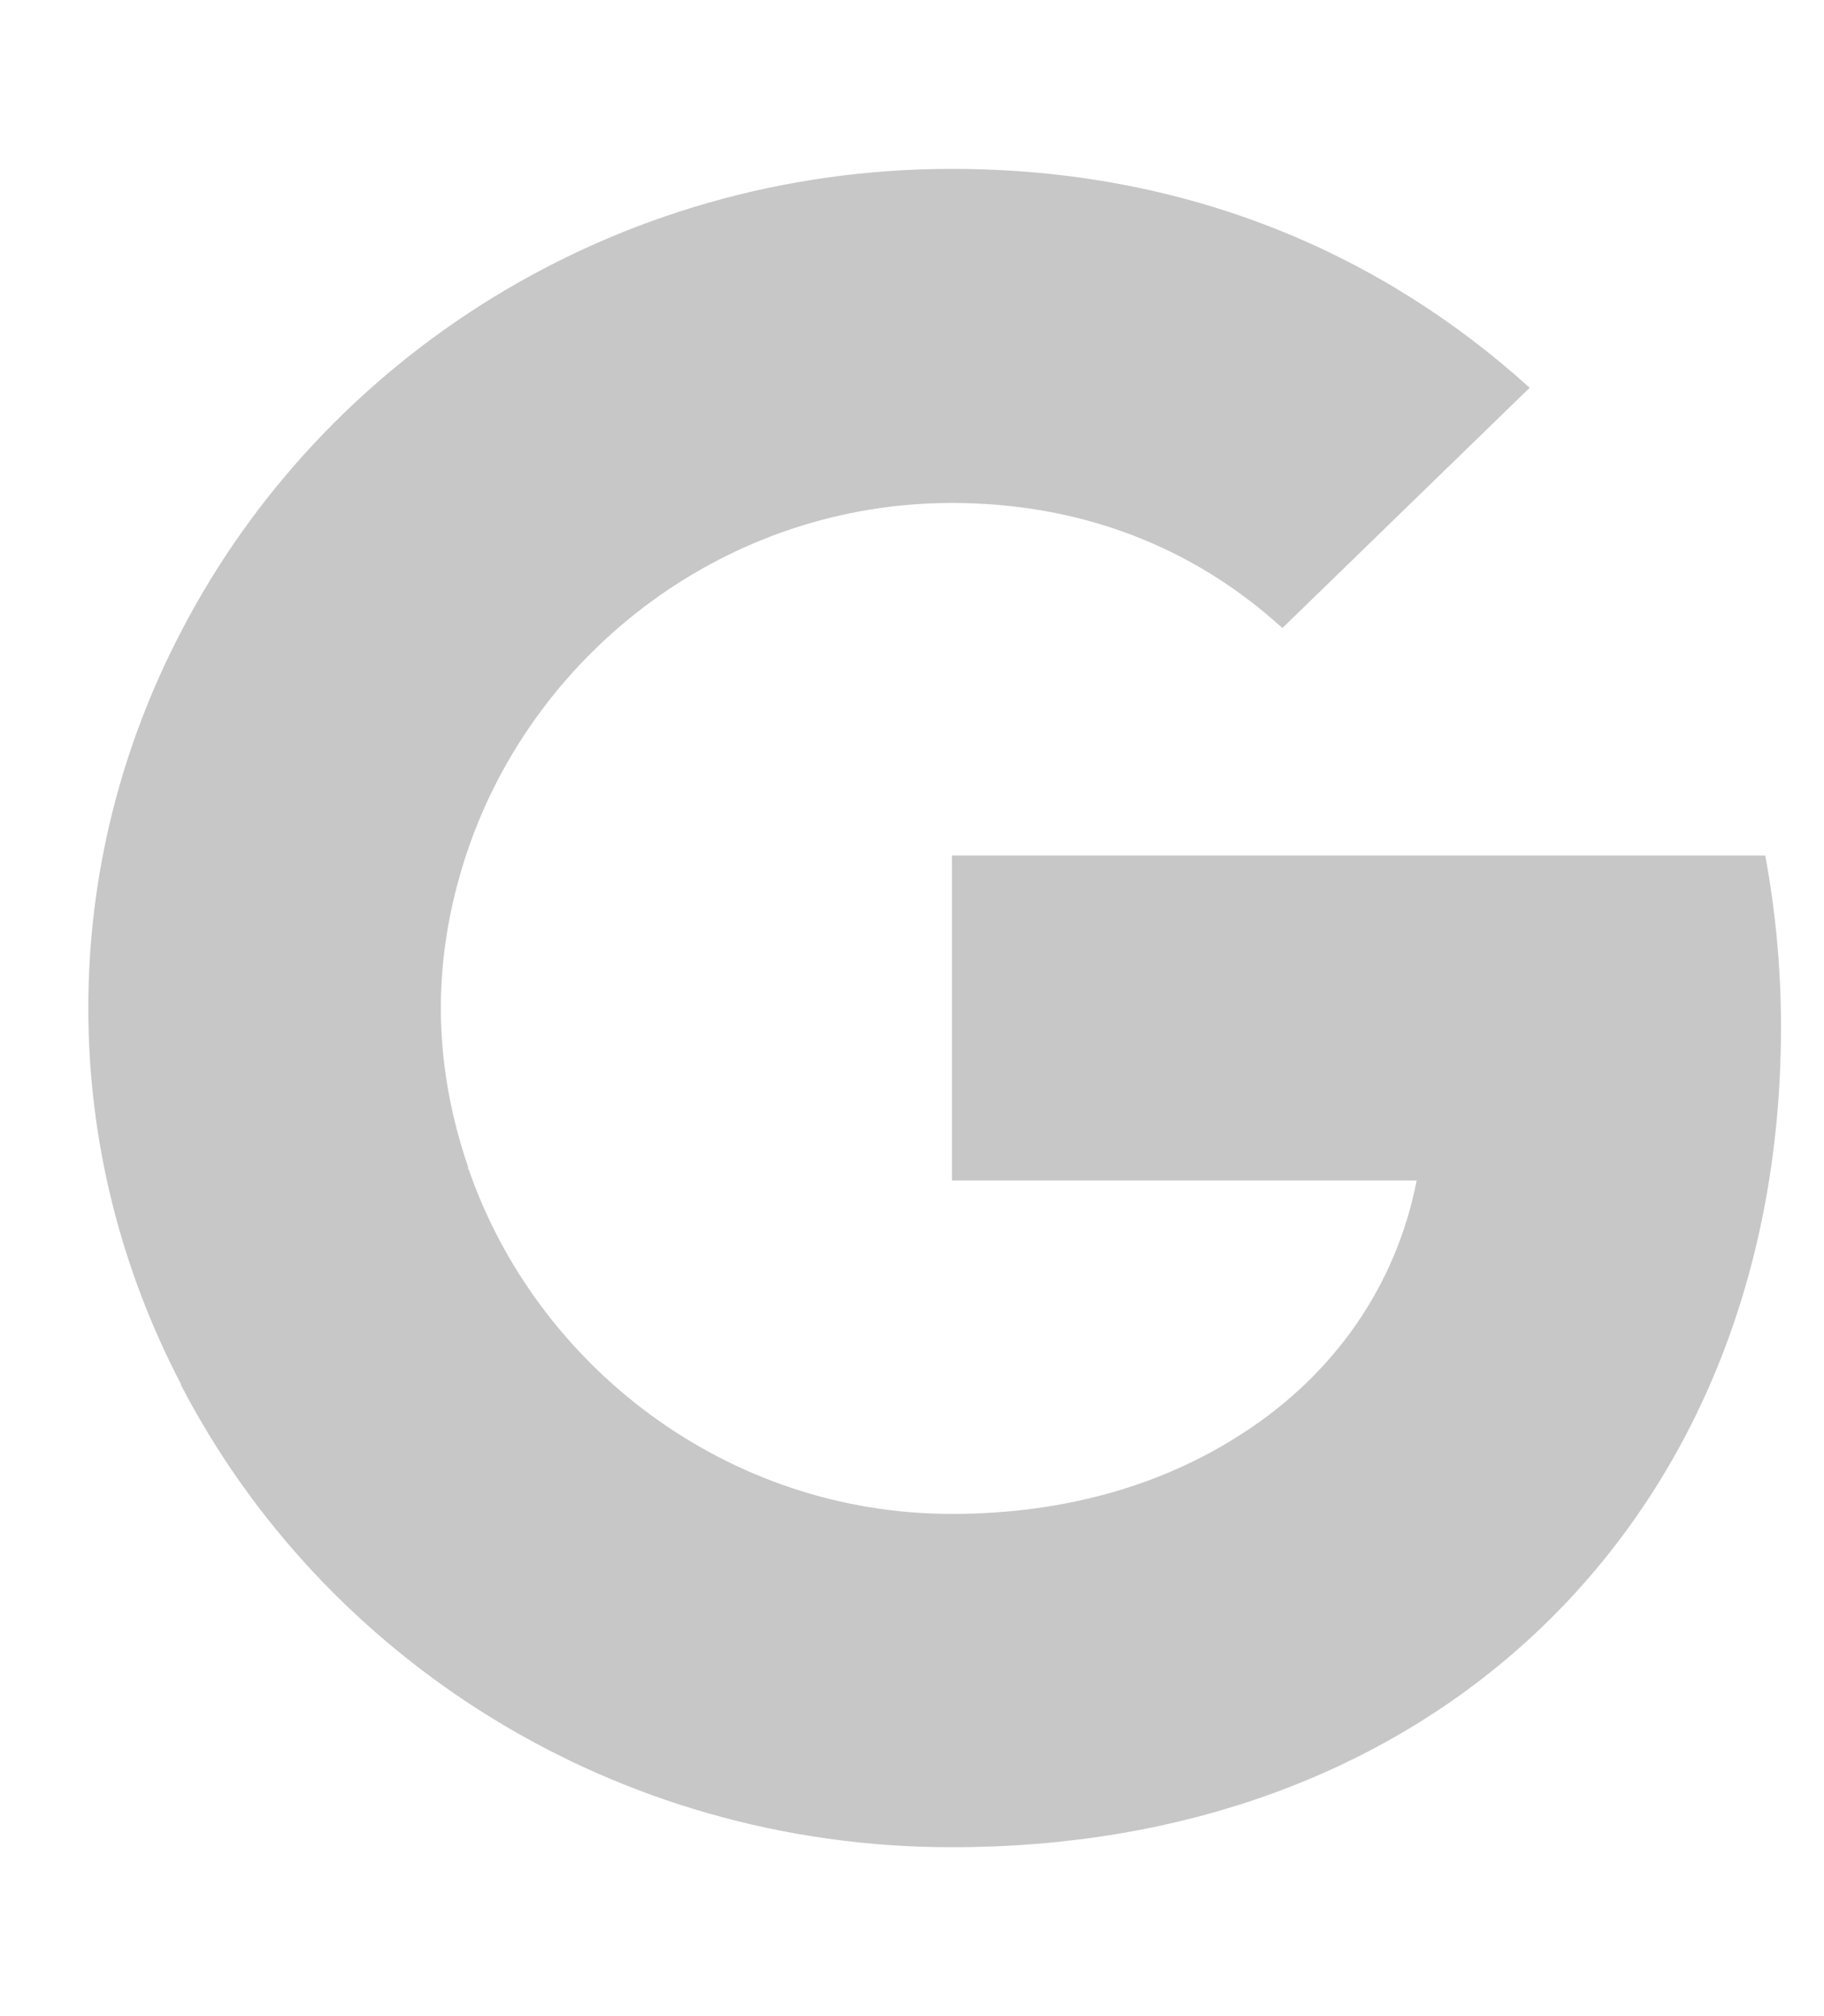
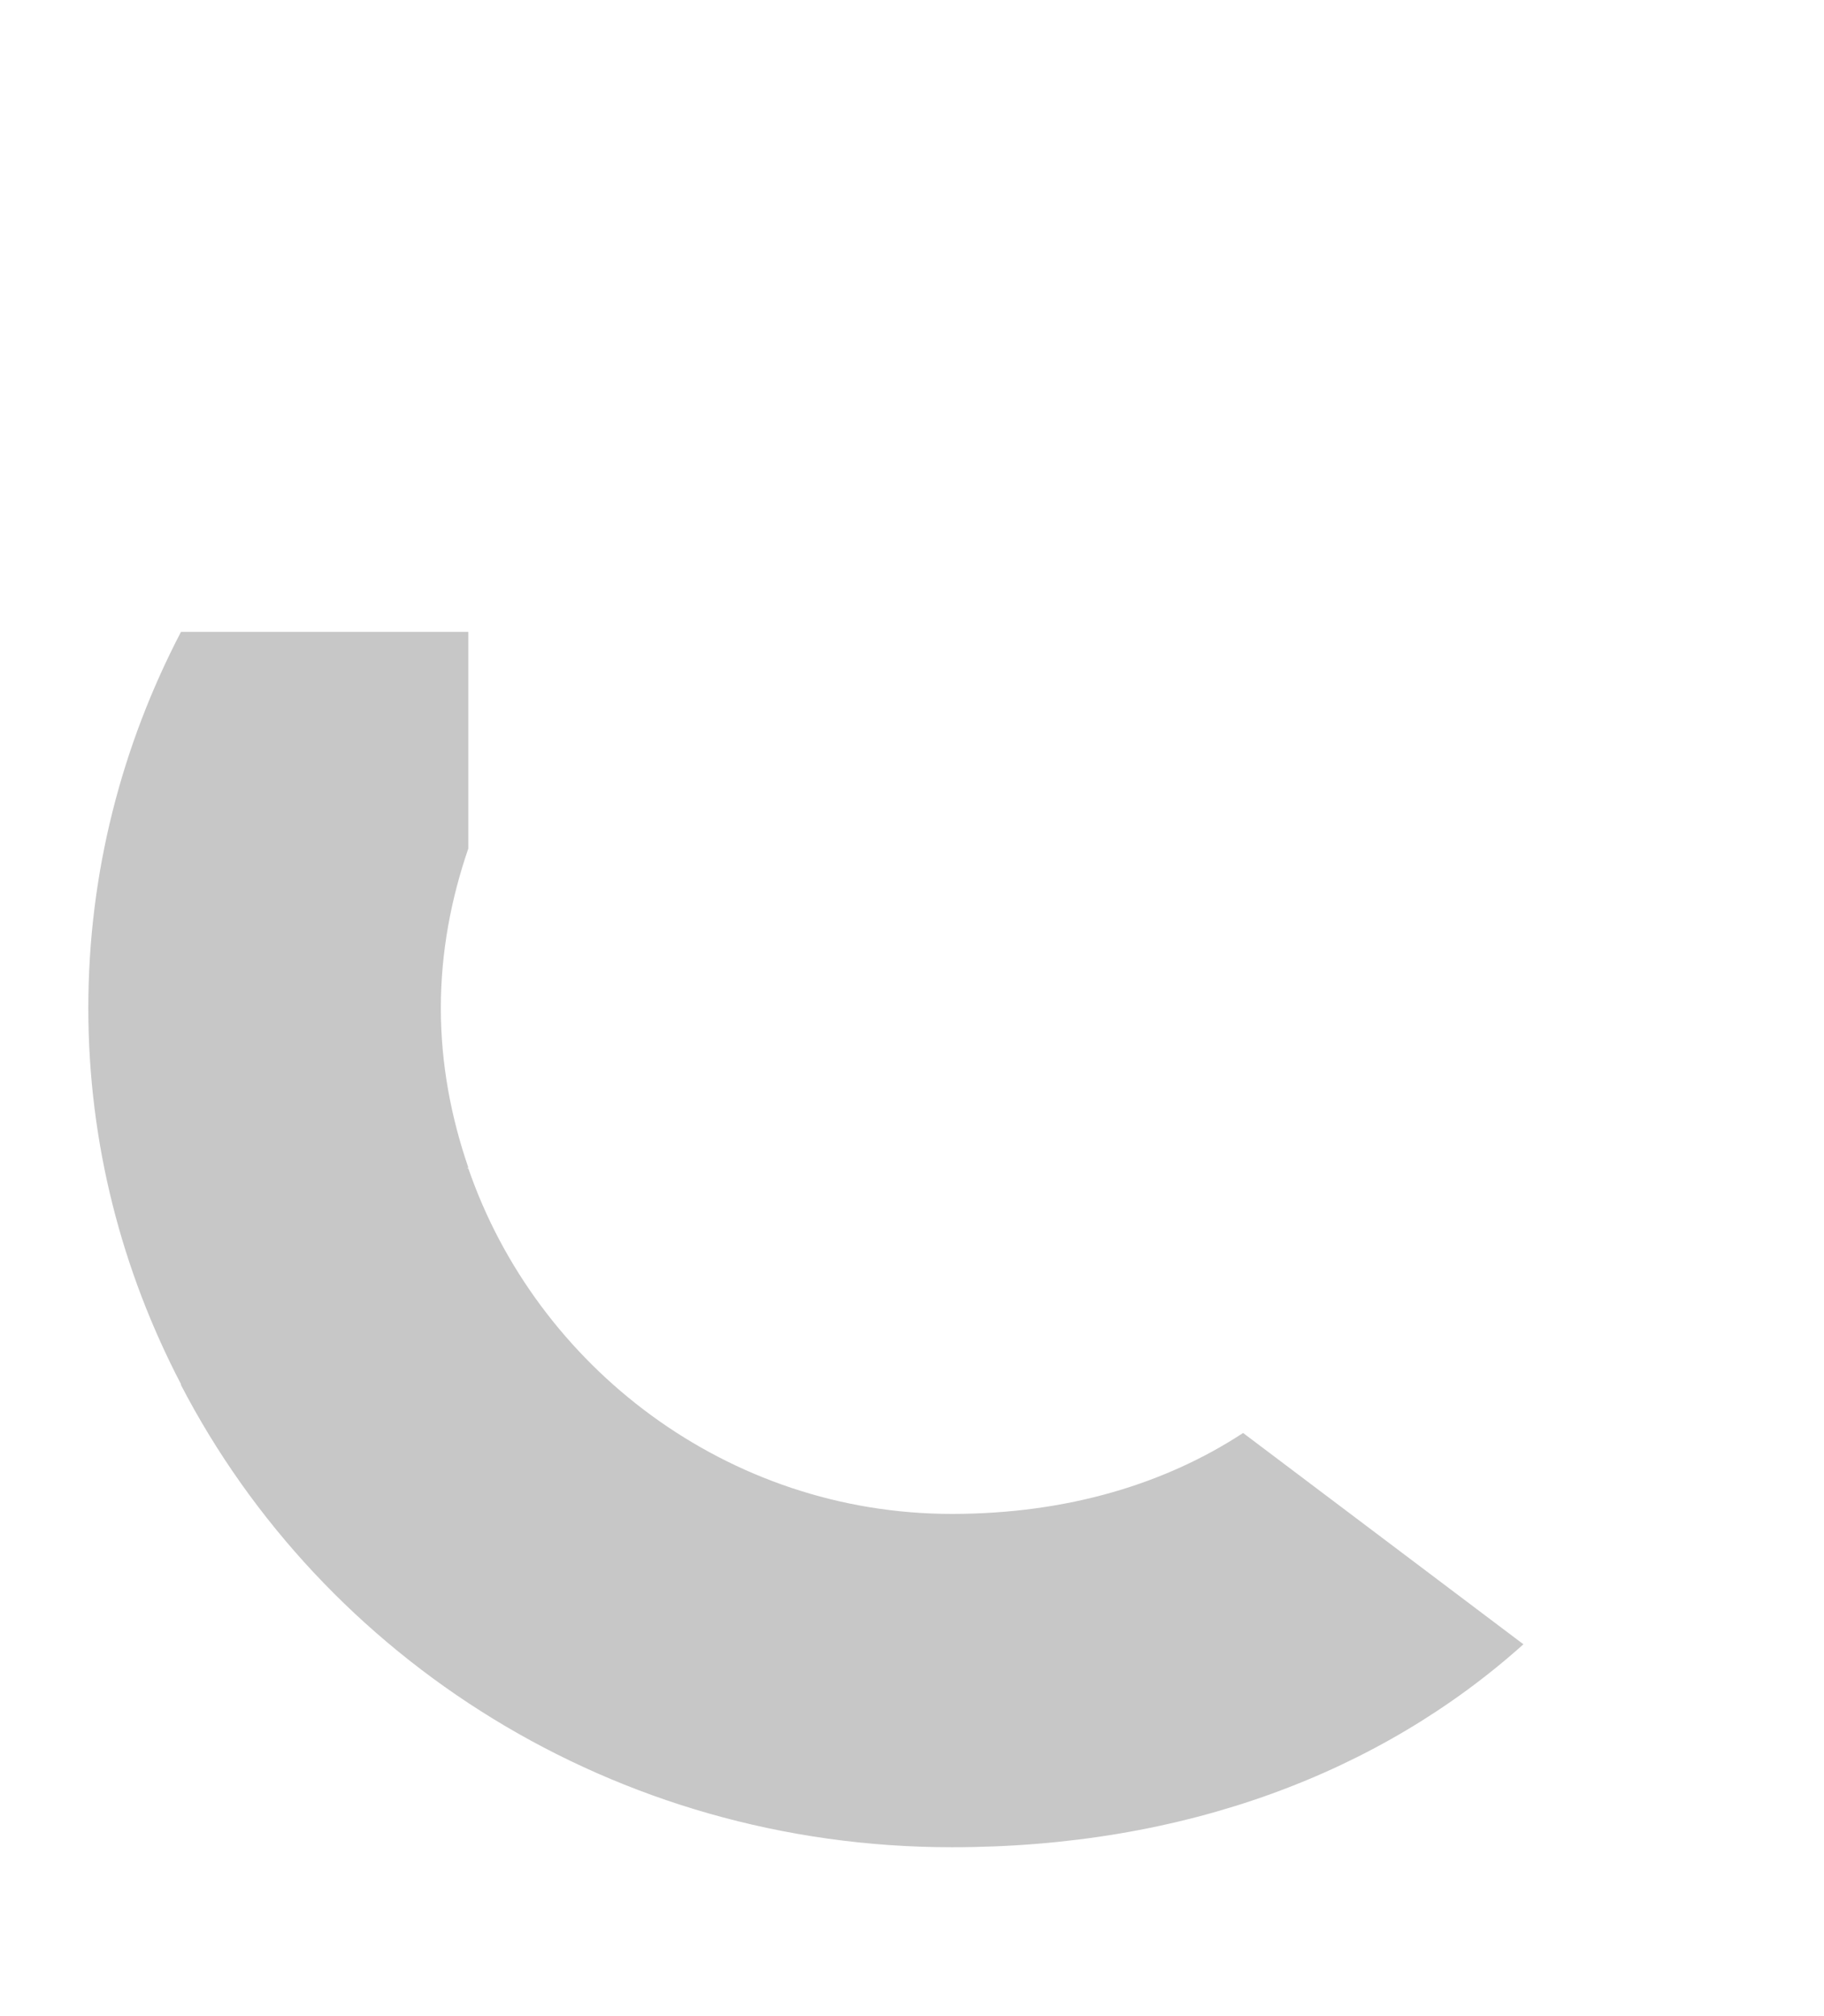
<svg xmlns="http://www.w3.org/2000/svg" width="19" height="21" viewBox="0 0 19 21" fill="none">
-   <path d="M18.552 10.698C18.552 10.079 18.494 9.483 18.388 8.911H9.916V12.296H14.757C14.545 13.384 13.907 14.306 12.95 14.926V17.127H15.869C17.57 15.601 18.552 13.36 18.552 10.698Z" fill="#C7C7C7" />
  <path d="M9.915 19.241C12.344 19.241 14.38 18.462 15.869 17.127L12.949 14.926C12.148 15.451 11.126 15.769 9.915 15.769C7.576 15.769 5.589 14.235 4.878 12.169H1.885V14.426C3.365 17.278 6.399 19.241 9.915 19.241Z" fill="#C7C7C7" />
  <path d="M4.878 12.16C4.698 11.636 4.592 11.08 4.592 10.5C4.592 9.92 4.698 9.363 4.878 8.839V6.582H1.885C1.272 7.758 0.92 9.085 0.92 10.5C0.92 11.914 1.272 13.241 1.885 14.417L4.216 12.653L4.878 12.16Z" fill="#C7C7C7" />
-   <path d="M9.915 5.239C11.24 5.239 12.418 5.684 13.358 6.542L15.934 4.039C14.372 2.625 12.344 1.759 9.915 1.759C6.399 1.759 3.365 3.722 1.885 6.582L4.878 8.839C5.589 6.773 7.576 5.239 9.915 5.239Z" fill="#C7C7C7" />
</svg>